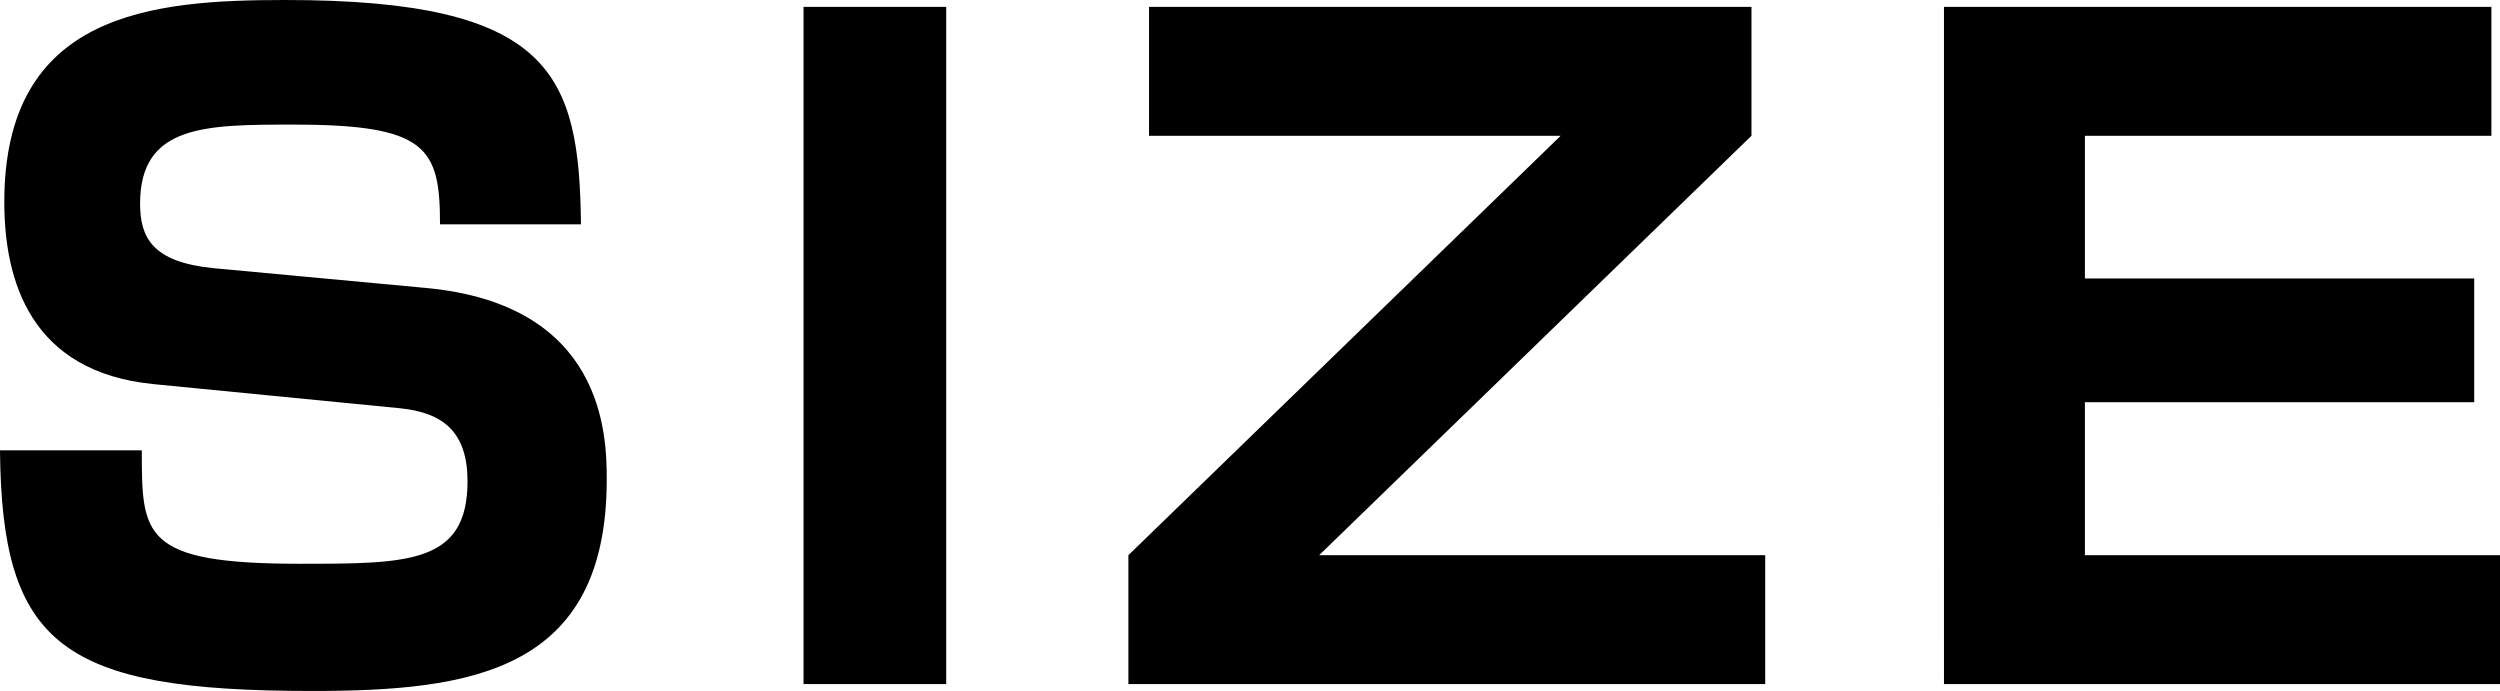
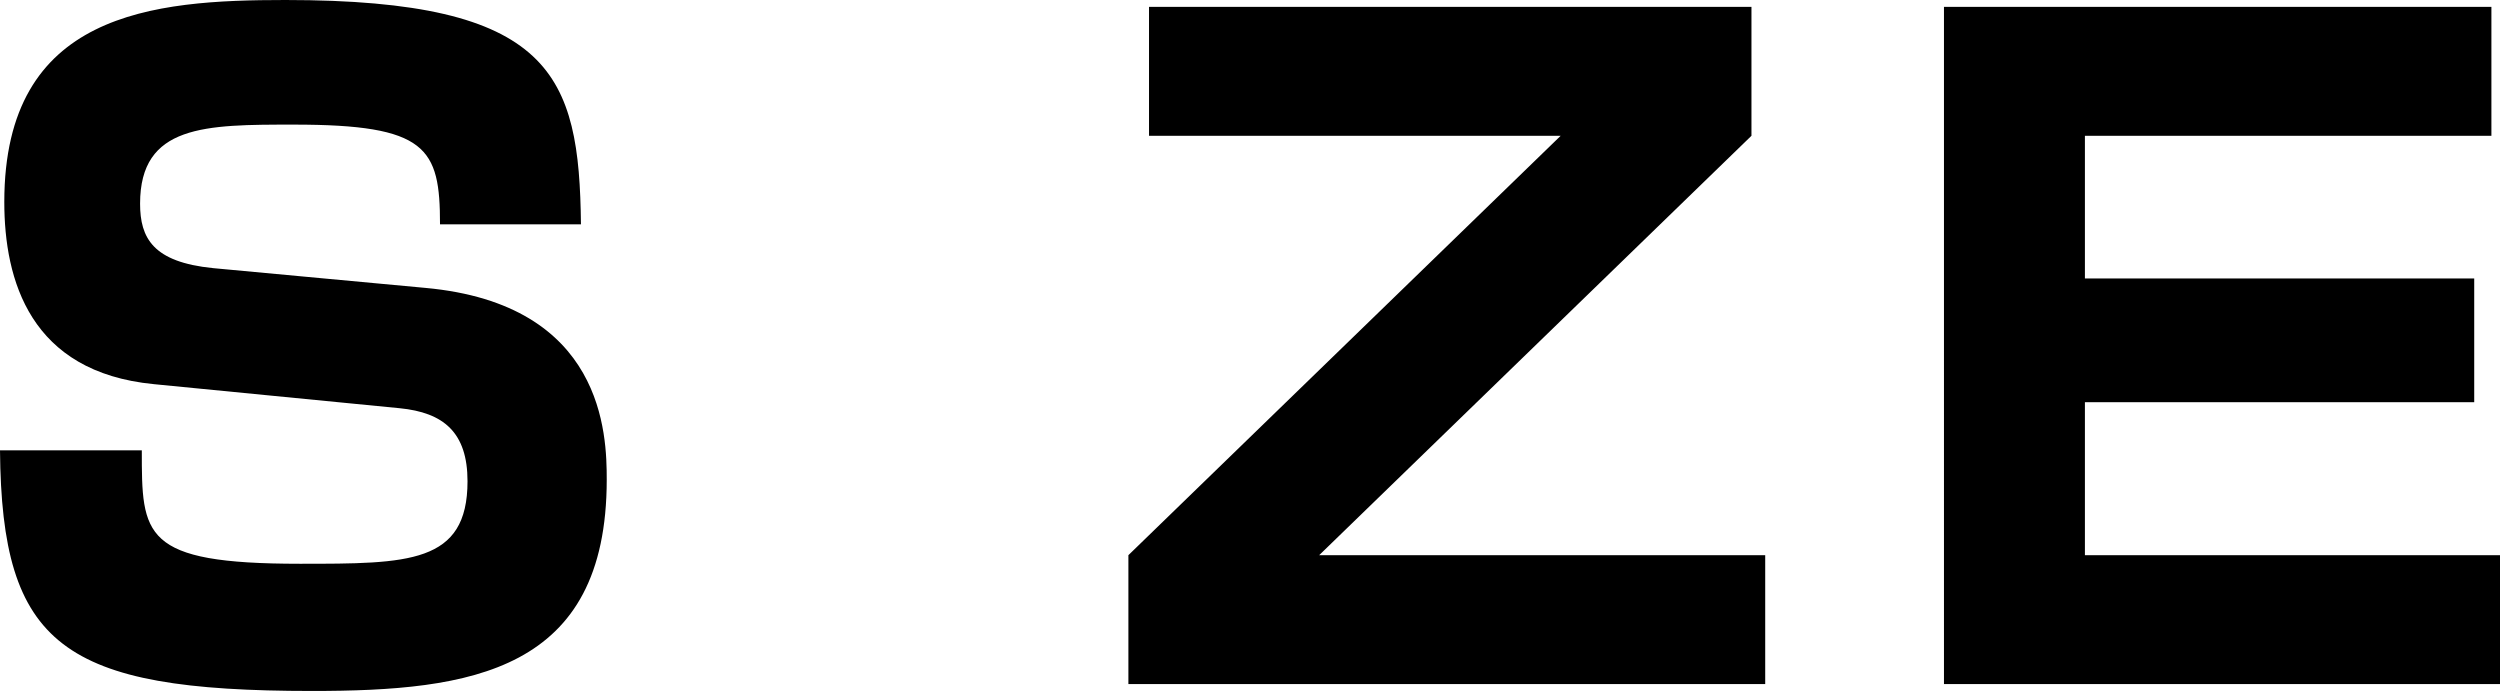
<svg xmlns="http://www.w3.org/2000/svg" width="145.45" height="40.2" viewBox="0 0 145.45 40.2">
-   <path id="パス_36" data-name="パス 36" d="M198.9,32.25c-.1-8.7-1.65-13.05-17.2-13.05-7.7,0-16.35.7-16.35,11.75,0,4.55,1.5,9.9,8.7,10.6l14.3,1.4c2.55.25,3.95,1.4,3.95,4.25,0,4.8-3.45,4.8-9.75,4.8-9.2,0-9.2-1.65-9.2-6.6H165.1c.1,11.35,3.6,14,18.15,14,9.25,0,17.15-1.1,17.15-12.3,0-2.6-.15-10.2-10.55-11.15L177.5,34.8c-3.5-.35-4.25-1.75-4.25-3.75,0-4.6,3.8-4.6,8.95-4.6,7.75,0,8.5,1.35,8.5,5.8ZM211.85,19.6V59h8.3V19.6Zm20.1,0v7.5H255.9L230.75,51.5V59H267.8V51.5H241.85L267,27.1V19.6Zm46.25,0V59h32.35V51.5H286.4V42.6h22.65V35.4H286.4V27.1h23.65V19.6Z" transform="translate(-165.1 -19.2)" />
+   <path id="パス_36" data-name="パス 36" d="M198.9,32.25c-.1-8.7-1.65-13.05-17.2-13.05-7.7,0-16.35.7-16.35,11.75,0,4.55,1.5,9.9,8.7,10.6l14.3,1.4c2.55.25,3.95,1.4,3.95,4.25,0,4.8-3.45,4.8-9.75,4.8-9.2,0-9.2-1.65-9.2-6.6H165.1c.1,11.35,3.6,14,18.15,14,9.25,0,17.15-1.1,17.15-12.3,0-2.6-.15-10.2-10.55-11.15L177.5,34.8c-3.5-.35-4.25-1.75-4.25-3.75,0-4.6,3.8-4.6,8.95-4.6,7.75,0,8.5,1.35,8.5,5.8ZM211.85,19.6V59V19.6Zm20.1,0v7.5H255.9L230.75,51.5V59H267.8V51.5H241.85L267,27.1V19.6Zm46.25,0V59h32.35V51.5H286.4V42.6h22.65V35.4H286.4V27.1h23.65V19.6Z" transform="translate(-165.1 -19.2)" />
</svg>